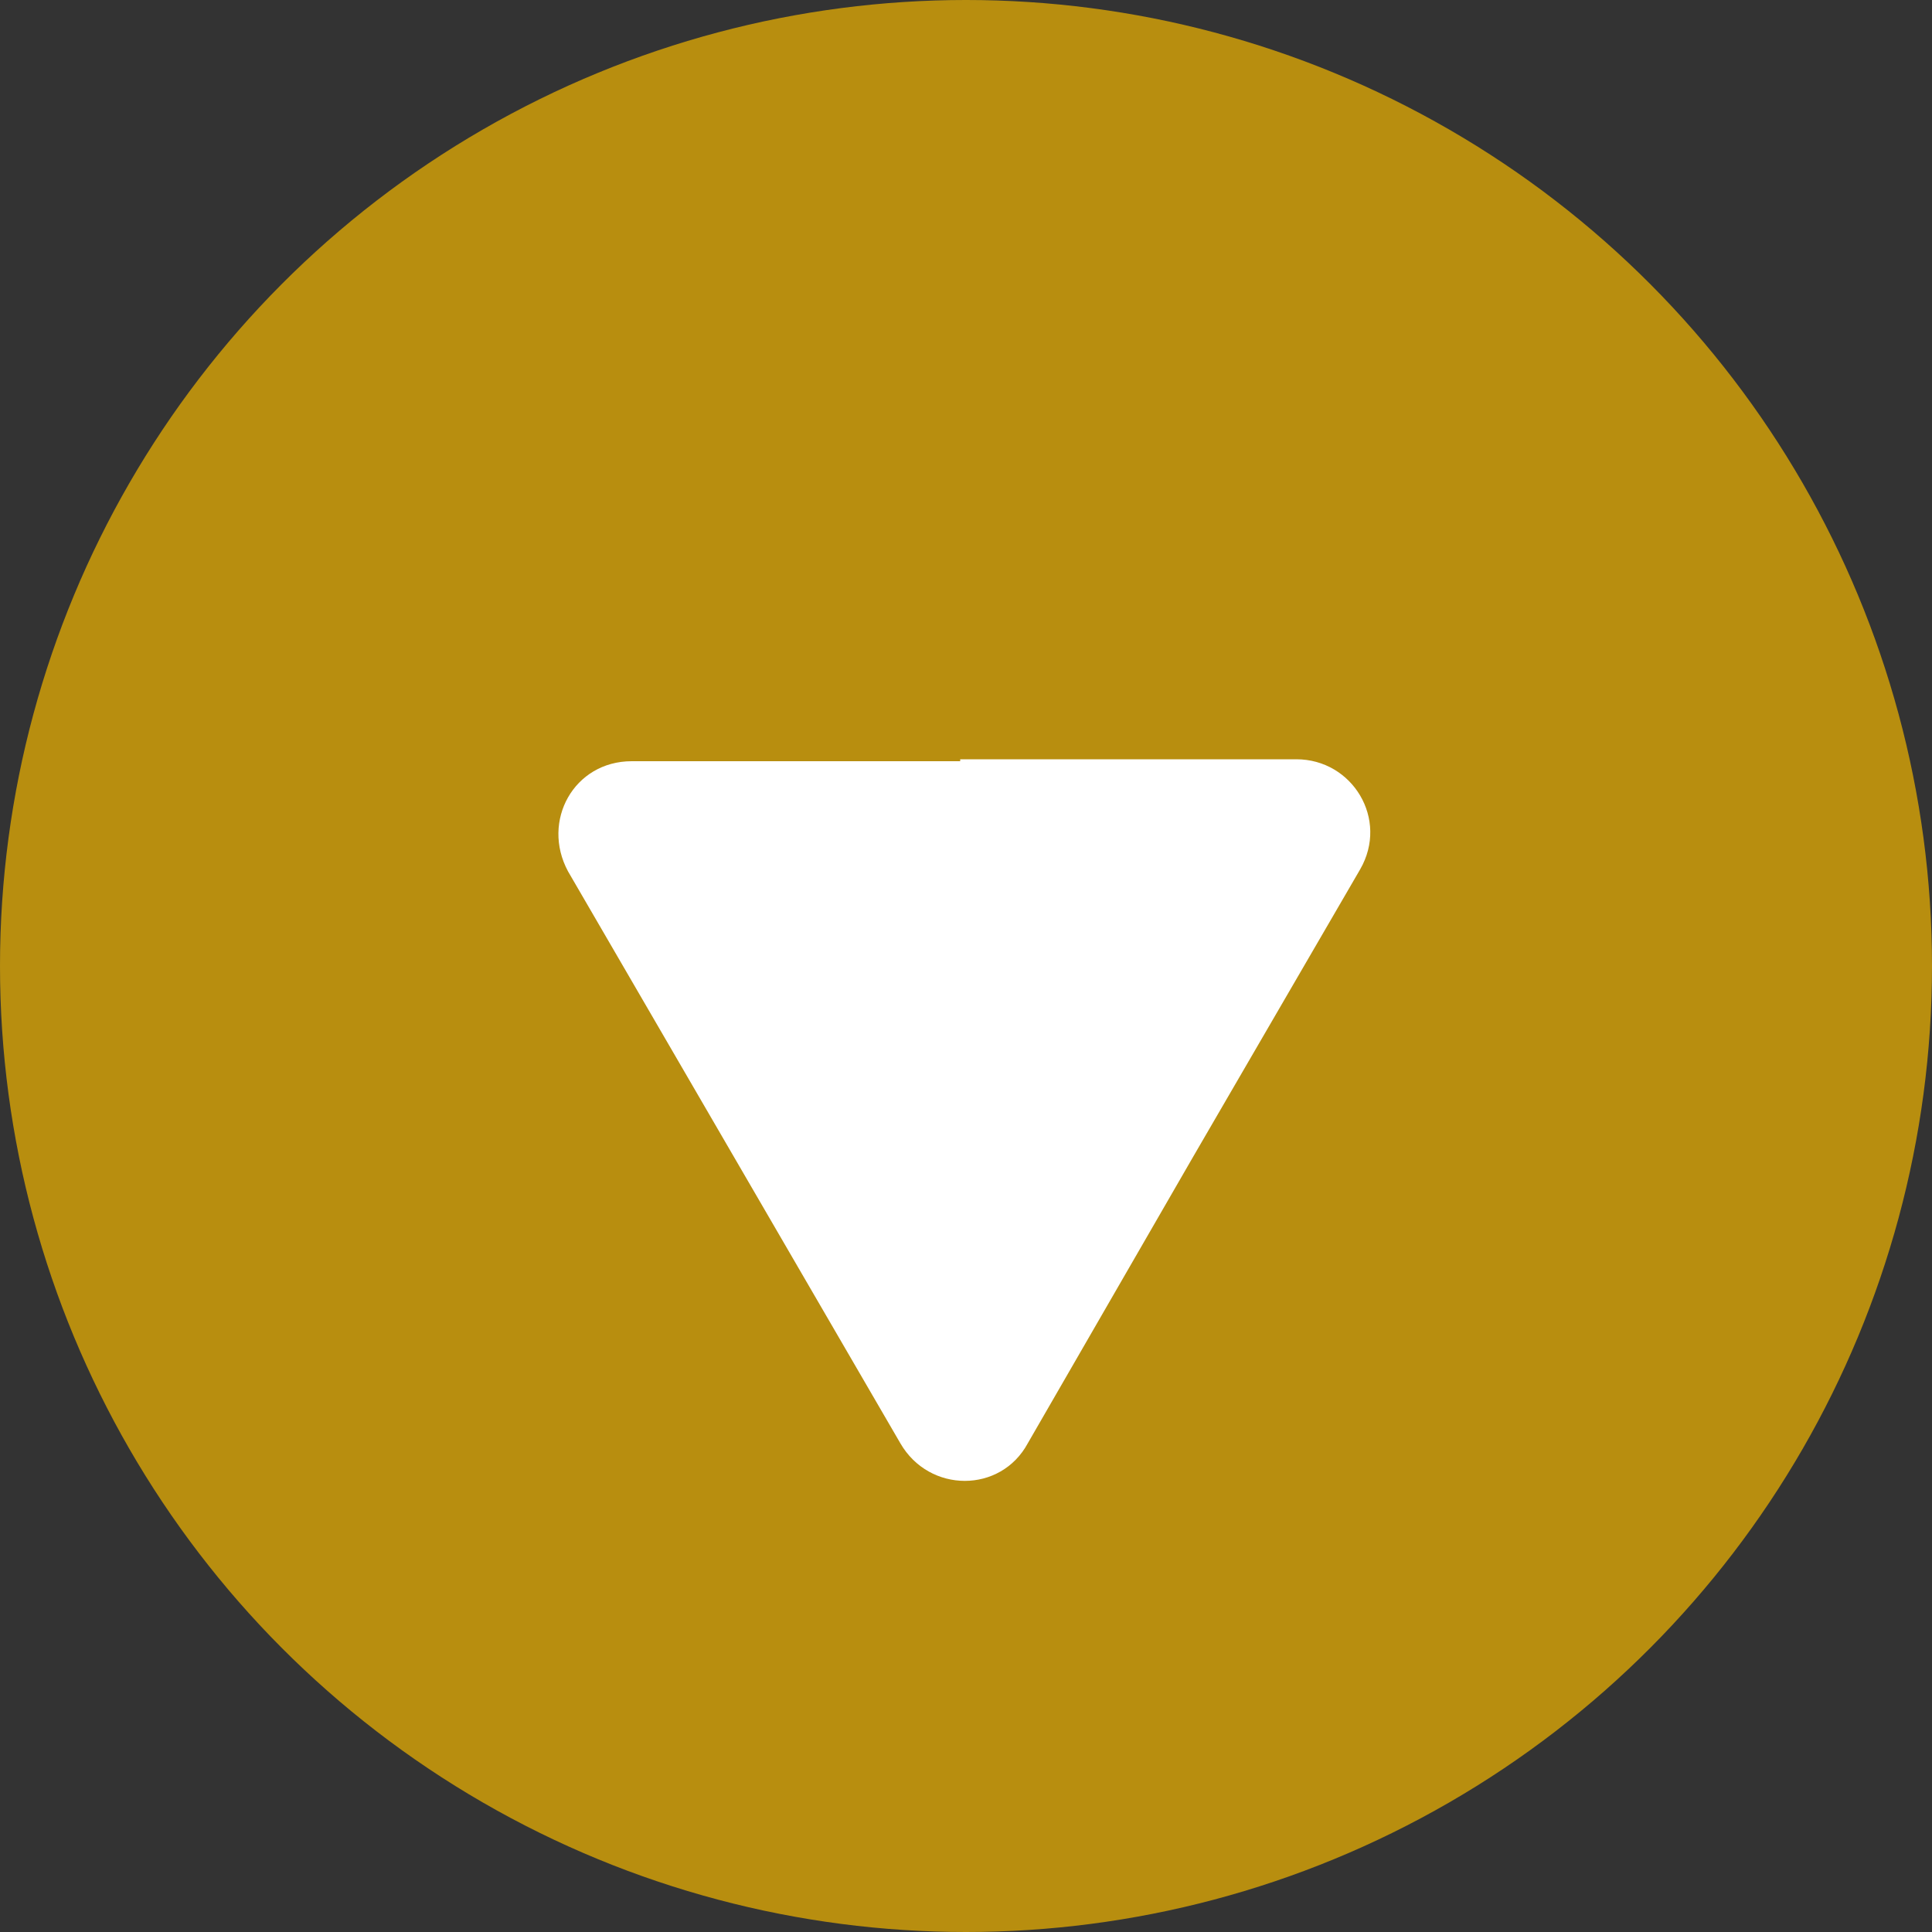
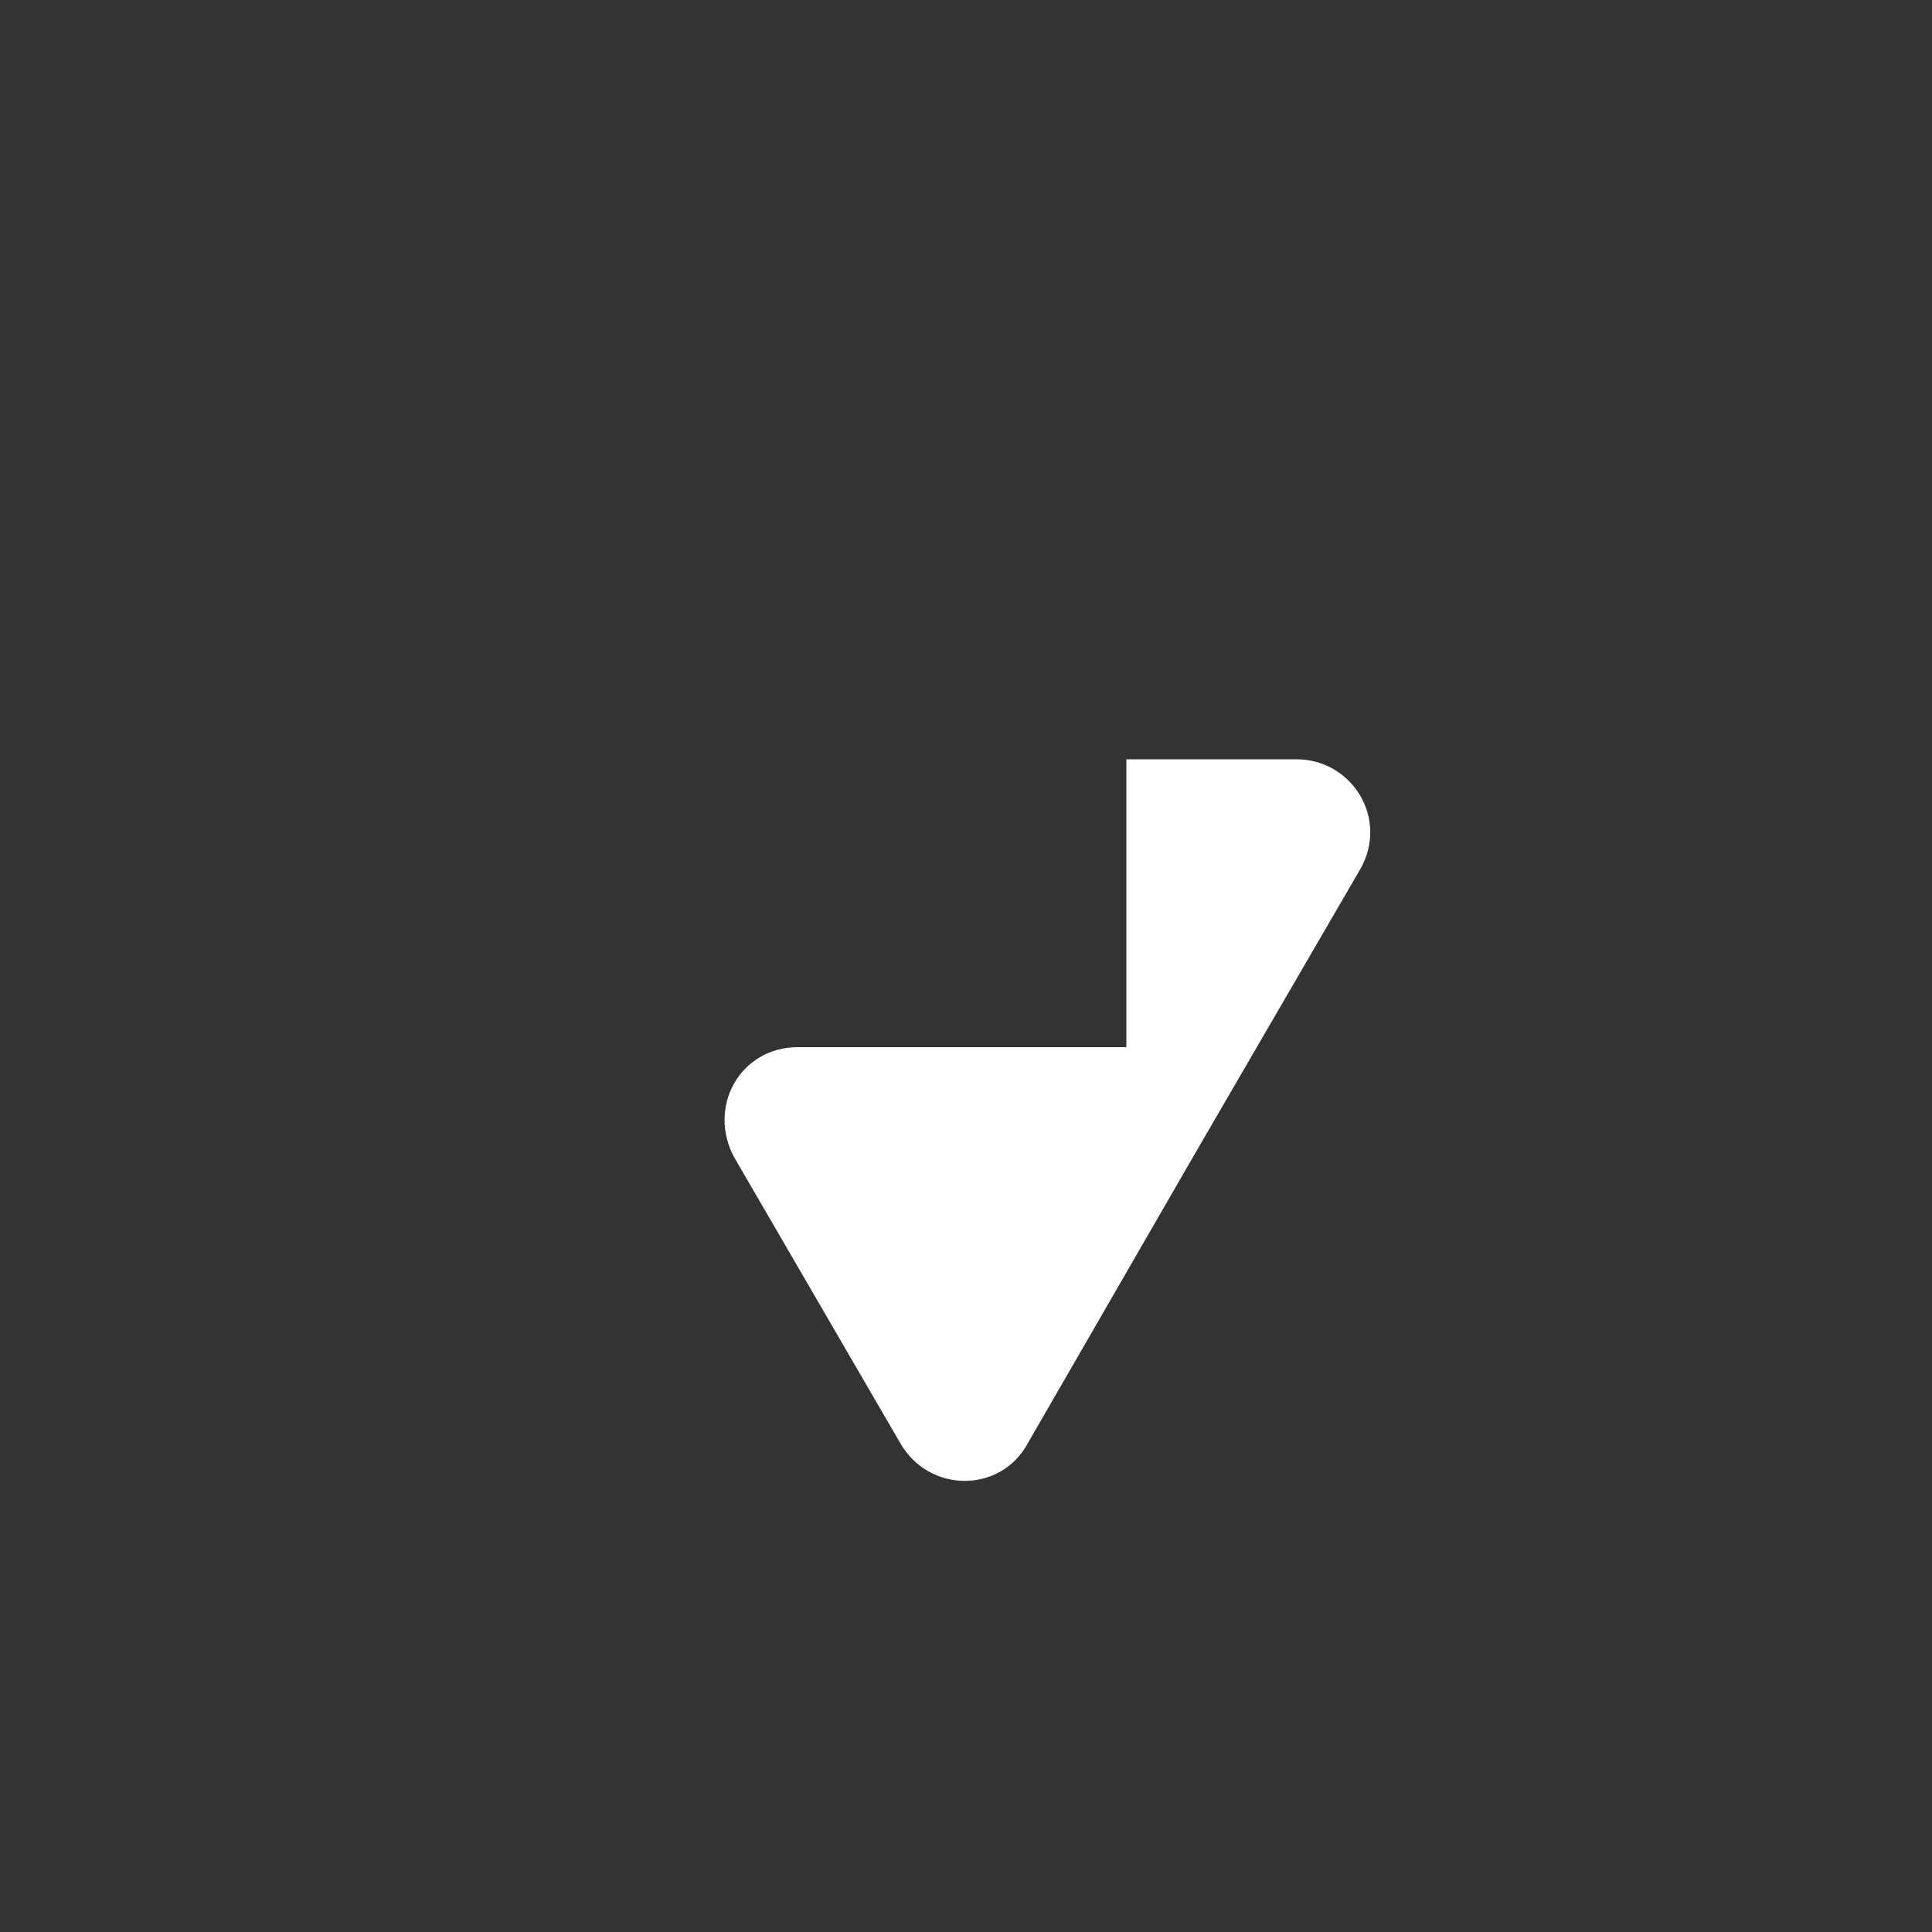
<svg xmlns="http://www.w3.org/2000/svg" version="1.1" id="圖層_1" x="0px" y="0px" viewBox="0 0 100 100" style="enable-background:new 0 0 100 100;" xml:space="preserve">
  <rect x="0" y="0" width="100" height="100" fill="#333333" stroke="none" />
  <style type="text/css">
	.st0{fill:#b88e0f;}
	.st1{fill:#FFFFFF;}
</style>
  <g id="圖層_2_00000051358039687371460280000000546110708551060391_">
    <g>
-       <circle class="st0" cx="50" cy="50" r="50" />
-       <path class="st1" d="M50,39.3h17.1c2.9,0,4.8,3.1,3.3,5.7l-8.6,14.8l-8.6,14.9c-1.4,2.6-5.1,2.6-6.6,0l-8.6-14.8l-8.6-14.8    c-1.4-2.6,0.3-5.7,3.3-5.7h17V39.3z" />
+       <path class="st1" d="M50,39.3h17.1c2.9,0,4.8,3.1,3.3,5.7l-8.6,14.8l-8.6,14.9c-1.4,2.6-5.1,2.6-6.6,0l-8.6-14.8c-1.4-2.6,0.3-5.7,3.3-5.7h17V39.3z" />
    </g>
  </g>
  <g id="圖層_3">
</g>
  <g id="S">
</g>
  <g id="size">
</g>
</svg>